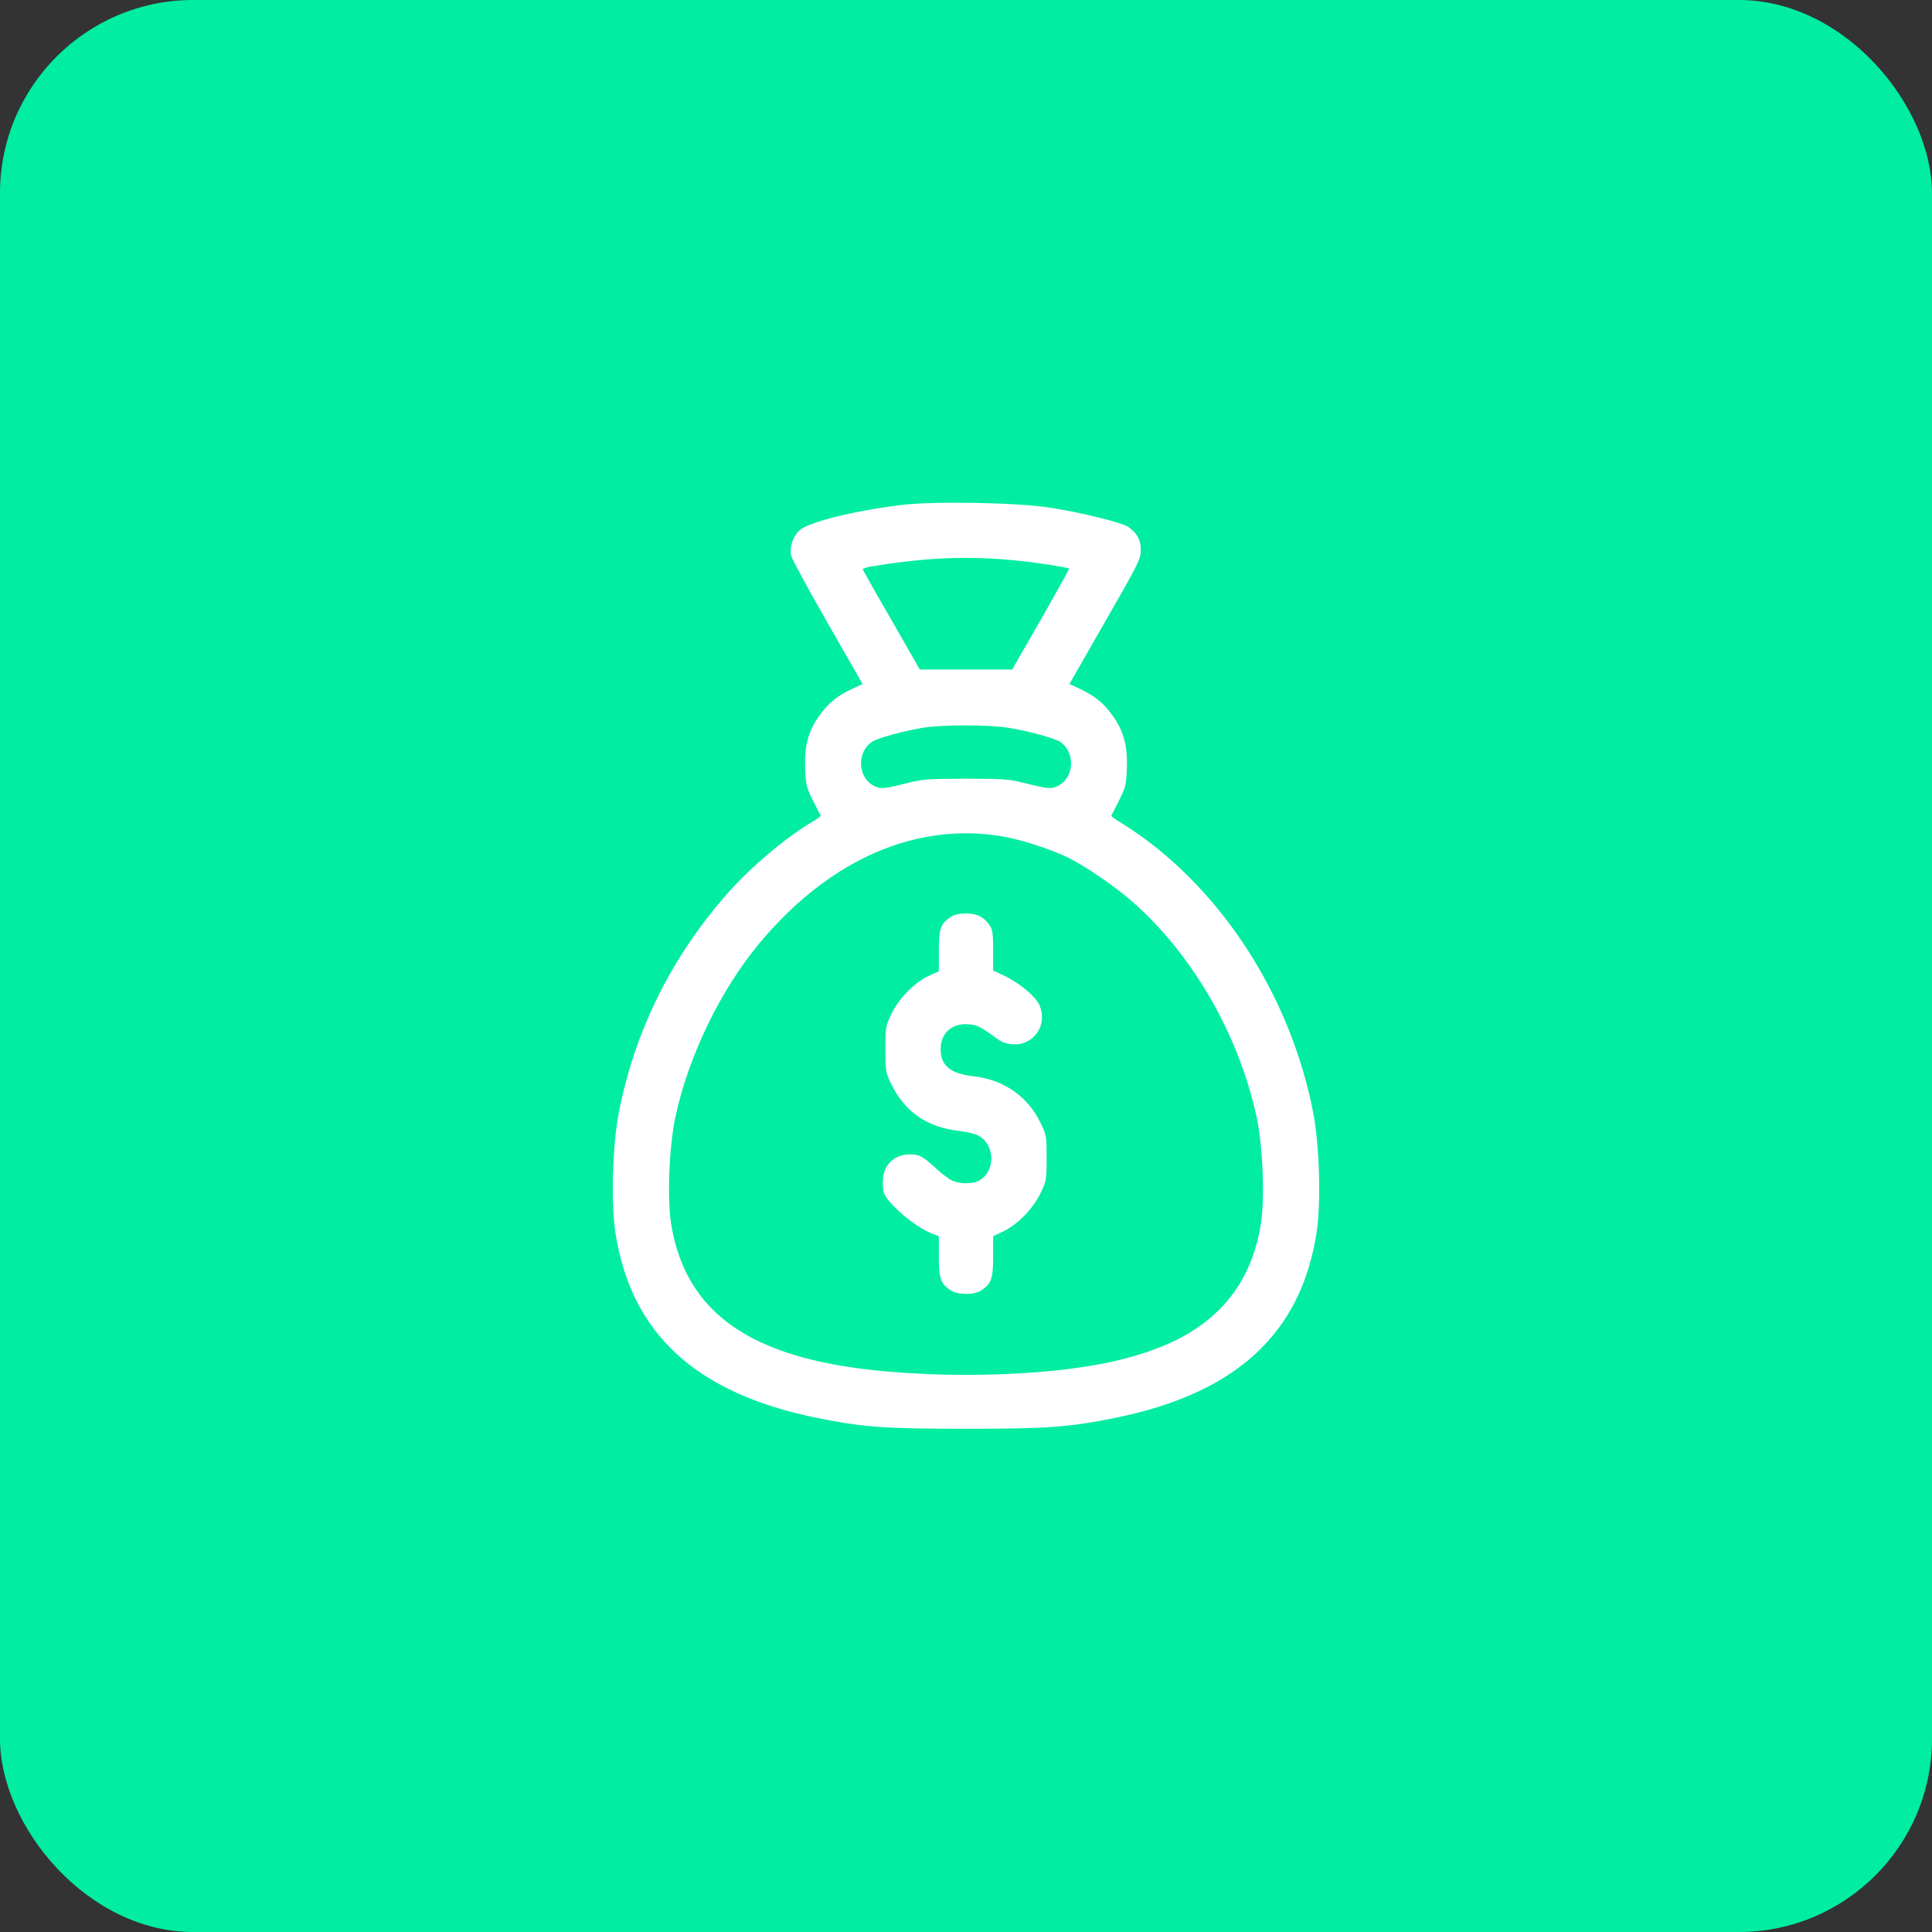
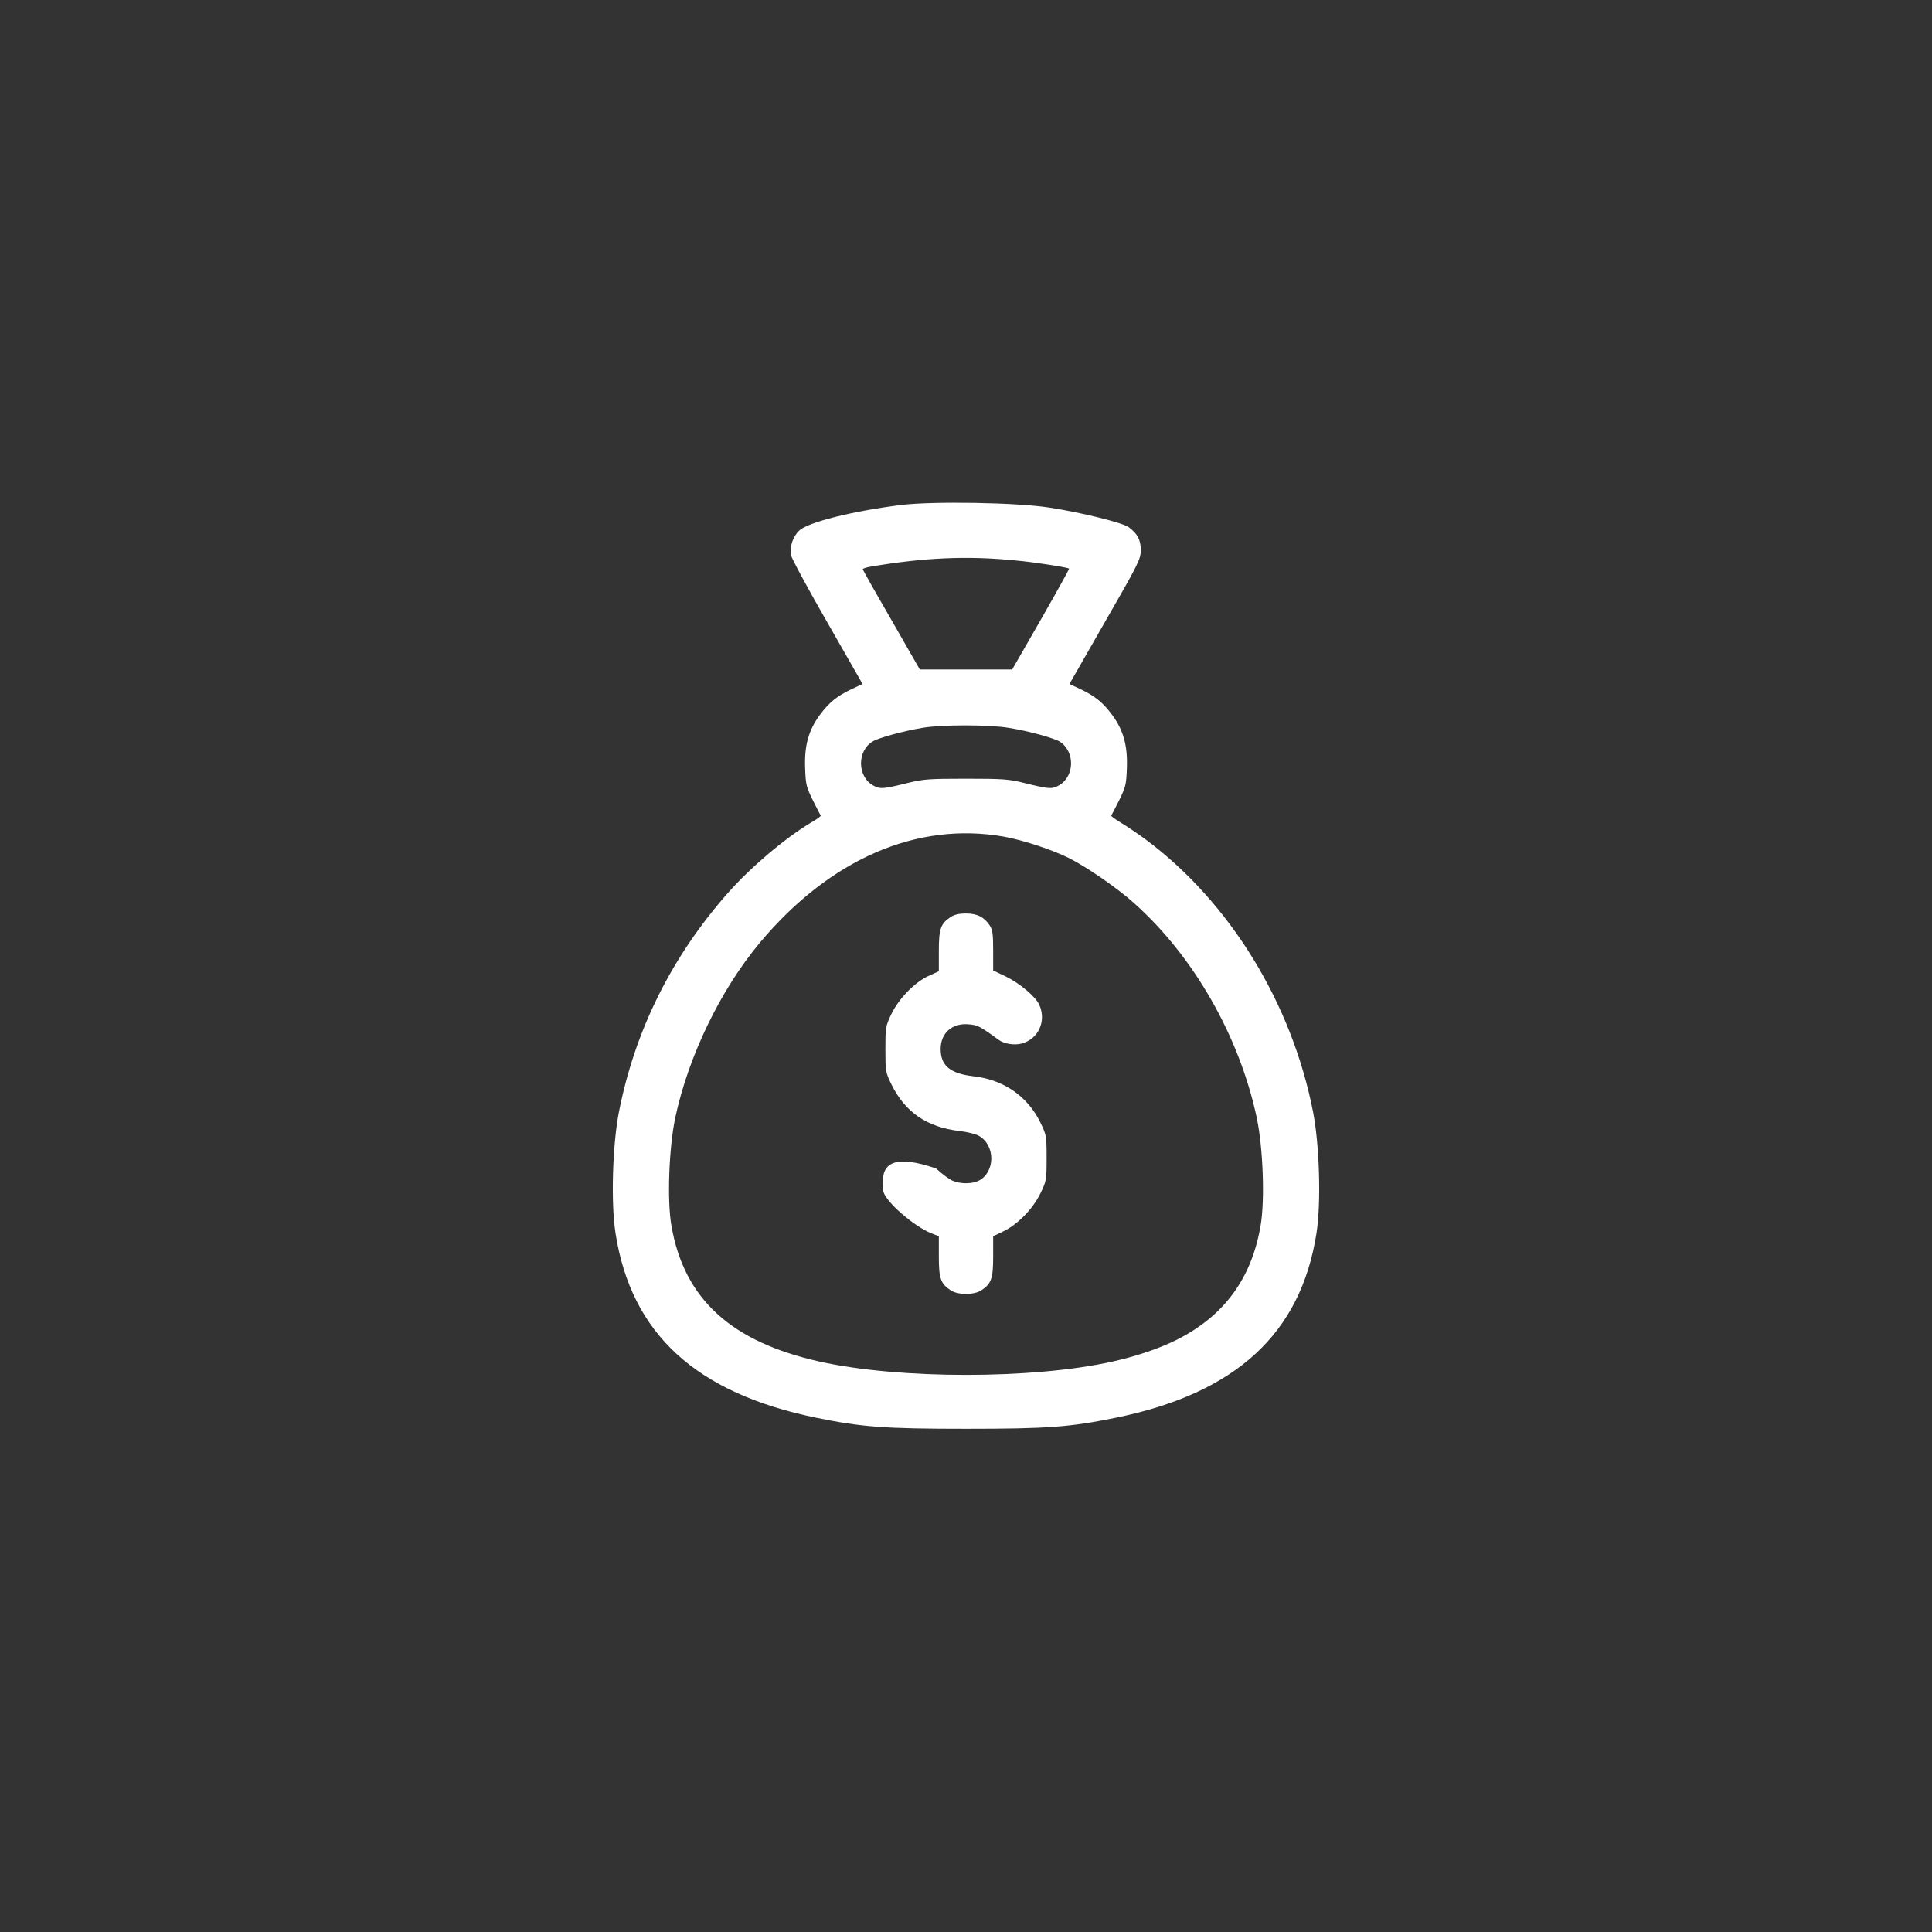
<svg xmlns="http://www.w3.org/2000/svg" width="50" height="50" viewBox="0 0 50 50" fill="none">
  <rect x="0" y="0" width="50" height="50" fill="#333333" stroke="none" />
-   <rect width="50" height="50" rx="5" fill="#00EDA2" />
  <path d="M23.312 13.07C22.07 13.225 20.908 13.516 20.683 13.731C20.519 13.891 20.43 14.153 20.472 14.369C20.486 14.453 20.913 15.241 21.414 16.113L22.323 17.702L22.042 17.833C21.658 18.016 21.456 18.18 21.217 18.503C20.922 18.902 20.814 19.305 20.837 19.886C20.852 20.312 20.87 20.373 21.039 20.716C21.142 20.922 21.231 21.095 21.241 21.109C21.245 21.123 21.133 21.208 20.983 21.292C20.312 21.695 19.431 22.441 18.845 23.102C17.378 24.761 16.427 26.678 16.014 28.797C15.85 29.655 15.808 31.145 15.93 31.919C16.337 34.52 18.011 36.053 21.123 36.691C22.309 36.934 22.895 36.977 25 36.977C27.105 36.977 27.691 36.934 28.877 36.691C31.984 36.058 33.663 34.516 34.07 31.919C34.192 31.145 34.15 29.655 33.986 28.797C33.438 25.966 31.825 23.341 29.641 21.719C29.43 21.564 29.144 21.372 29.003 21.288C28.863 21.203 28.755 21.123 28.759 21.109C28.769 21.095 28.858 20.922 28.961 20.716C29.13 20.373 29.148 20.312 29.163 19.886C29.186 19.305 29.078 18.902 28.783 18.503C28.544 18.18 28.342 18.016 27.958 17.833L27.677 17.702L28.6 16.089C29.477 14.566 29.523 14.467 29.523 14.233C29.523 13.975 29.439 13.811 29.209 13.642C29.059 13.53 27.986 13.262 27.156 13.136C26.327 13.005 24.142 12.967 23.312 13.07ZM26.289 14.505C26.762 14.547 27.634 14.683 27.667 14.716C27.677 14.725 27.348 15.316 26.941 16.028L26.195 17.327H25H23.805L23.069 16.042C22.661 15.339 22.328 14.748 22.328 14.73C22.328 14.716 22.408 14.688 22.506 14.669C23.908 14.43 25.028 14.378 26.289 14.505ZM26.102 18.836C26.631 18.92 27.302 19.108 27.442 19.202C27.836 19.478 27.803 20.12 27.386 20.336C27.217 20.425 27.137 20.42 26.5 20.261C26.102 20.163 25.947 20.153 25 20.153C24.053 20.153 23.898 20.163 23.5 20.261C22.863 20.42 22.783 20.425 22.614 20.336C22.183 20.116 22.169 19.427 22.595 19.183C22.755 19.089 23.397 18.916 23.875 18.836C24.372 18.752 25.586 18.752 26.102 18.836ZM25.984 21.653C26.477 21.742 27.231 21.991 27.663 22.206C28.136 22.445 28.905 22.975 29.345 23.369C30.892 24.747 32.078 26.819 32.528 28.942C32.688 29.716 32.739 31.08 32.622 31.731C32.388 33.095 31.675 34.056 30.461 34.67C30.002 34.9 29.42 35.097 28.792 35.237C26.73 35.697 23.27 35.697 21.208 35.237C18.92 34.727 17.706 33.616 17.378 31.731C17.261 31.08 17.312 29.716 17.472 28.942C17.814 27.334 18.644 25.619 19.67 24.391C21.484 22.23 23.73 21.255 25.984 21.653Z" fill="white" />
-   <path d="M24.606 23.73C24.344 23.903 24.297 24.035 24.297 24.611V25.136L24.039 25.253C23.673 25.417 23.256 25.849 23.064 26.252C22.919 26.556 22.914 26.594 22.914 27.156C22.914 27.719 22.919 27.752 23.064 28.052C23.42 28.783 23.988 29.172 24.831 29.27C25.033 29.294 25.262 29.35 25.337 29.397C25.764 29.645 25.759 30.33 25.333 30.555C25.159 30.644 24.859 30.644 24.658 30.559C24.573 30.527 24.377 30.381 24.227 30.241C23.88 29.922 23.791 29.875 23.547 29.875C23.167 29.875 22.891 30.119 22.853 30.48C22.844 30.611 22.848 30.77 22.863 30.841C22.933 31.113 23.65 31.736 24.105 31.919L24.297 31.994V32.519C24.297 33.091 24.344 33.222 24.606 33.395C24.789 33.517 25.211 33.517 25.394 33.395C25.656 33.222 25.703 33.091 25.703 32.519V31.994L25.975 31.863C26.341 31.684 26.73 31.286 26.927 30.883C27.081 30.564 27.086 30.541 27.086 29.969C27.086 29.397 27.081 29.373 26.927 29.055C26.594 28.37 25.975 27.944 25.202 27.855C24.592 27.785 24.344 27.583 24.344 27.147C24.344 26.735 24.639 26.472 25.07 26.509C25.3 26.528 25.366 26.561 25.848 26.913C25.989 27.016 26.256 27.058 26.444 27.006C26.87 26.889 27.081 26.439 26.903 26.017C26.814 25.802 26.397 25.45 26.022 25.267L25.703 25.117V24.602C25.703 24.175 25.689 24.063 25.614 23.95C25.469 23.735 25.291 23.641 25 23.641C24.827 23.641 24.7 23.669 24.606 23.73Z" fill="white" />
+   <path d="M24.606 23.73C24.344 23.903 24.297 24.035 24.297 24.611V25.136L24.039 25.253C23.673 25.417 23.256 25.849 23.064 26.252C22.919 26.556 22.914 26.594 22.914 27.156C22.914 27.719 22.919 27.752 23.064 28.052C23.42 28.783 23.988 29.172 24.831 29.27C25.033 29.294 25.262 29.35 25.337 29.397C25.764 29.645 25.759 30.33 25.333 30.555C25.159 30.644 24.859 30.644 24.658 30.559C24.573 30.527 24.377 30.381 24.227 30.241C23.167 29.875 22.891 30.119 22.853 30.48C22.844 30.611 22.848 30.77 22.863 30.841C22.933 31.113 23.65 31.736 24.105 31.919L24.297 31.994V32.519C24.297 33.091 24.344 33.222 24.606 33.395C24.789 33.517 25.211 33.517 25.394 33.395C25.656 33.222 25.703 33.091 25.703 32.519V31.994L25.975 31.863C26.341 31.684 26.73 31.286 26.927 30.883C27.081 30.564 27.086 30.541 27.086 29.969C27.086 29.397 27.081 29.373 26.927 29.055C26.594 28.37 25.975 27.944 25.202 27.855C24.592 27.785 24.344 27.583 24.344 27.147C24.344 26.735 24.639 26.472 25.07 26.509C25.3 26.528 25.366 26.561 25.848 26.913C25.989 27.016 26.256 27.058 26.444 27.006C26.87 26.889 27.081 26.439 26.903 26.017C26.814 25.802 26.397 25.45 26.022 25.267L25.703 25.117V24.602C25.703 24.175 25.689 24.063 25.614 23.95C25.469 23.735 25.291 23.641 25 23.641C24.827 23.641 24.7 23.669 24.606 23.73Z" fill="white" />
</svg>